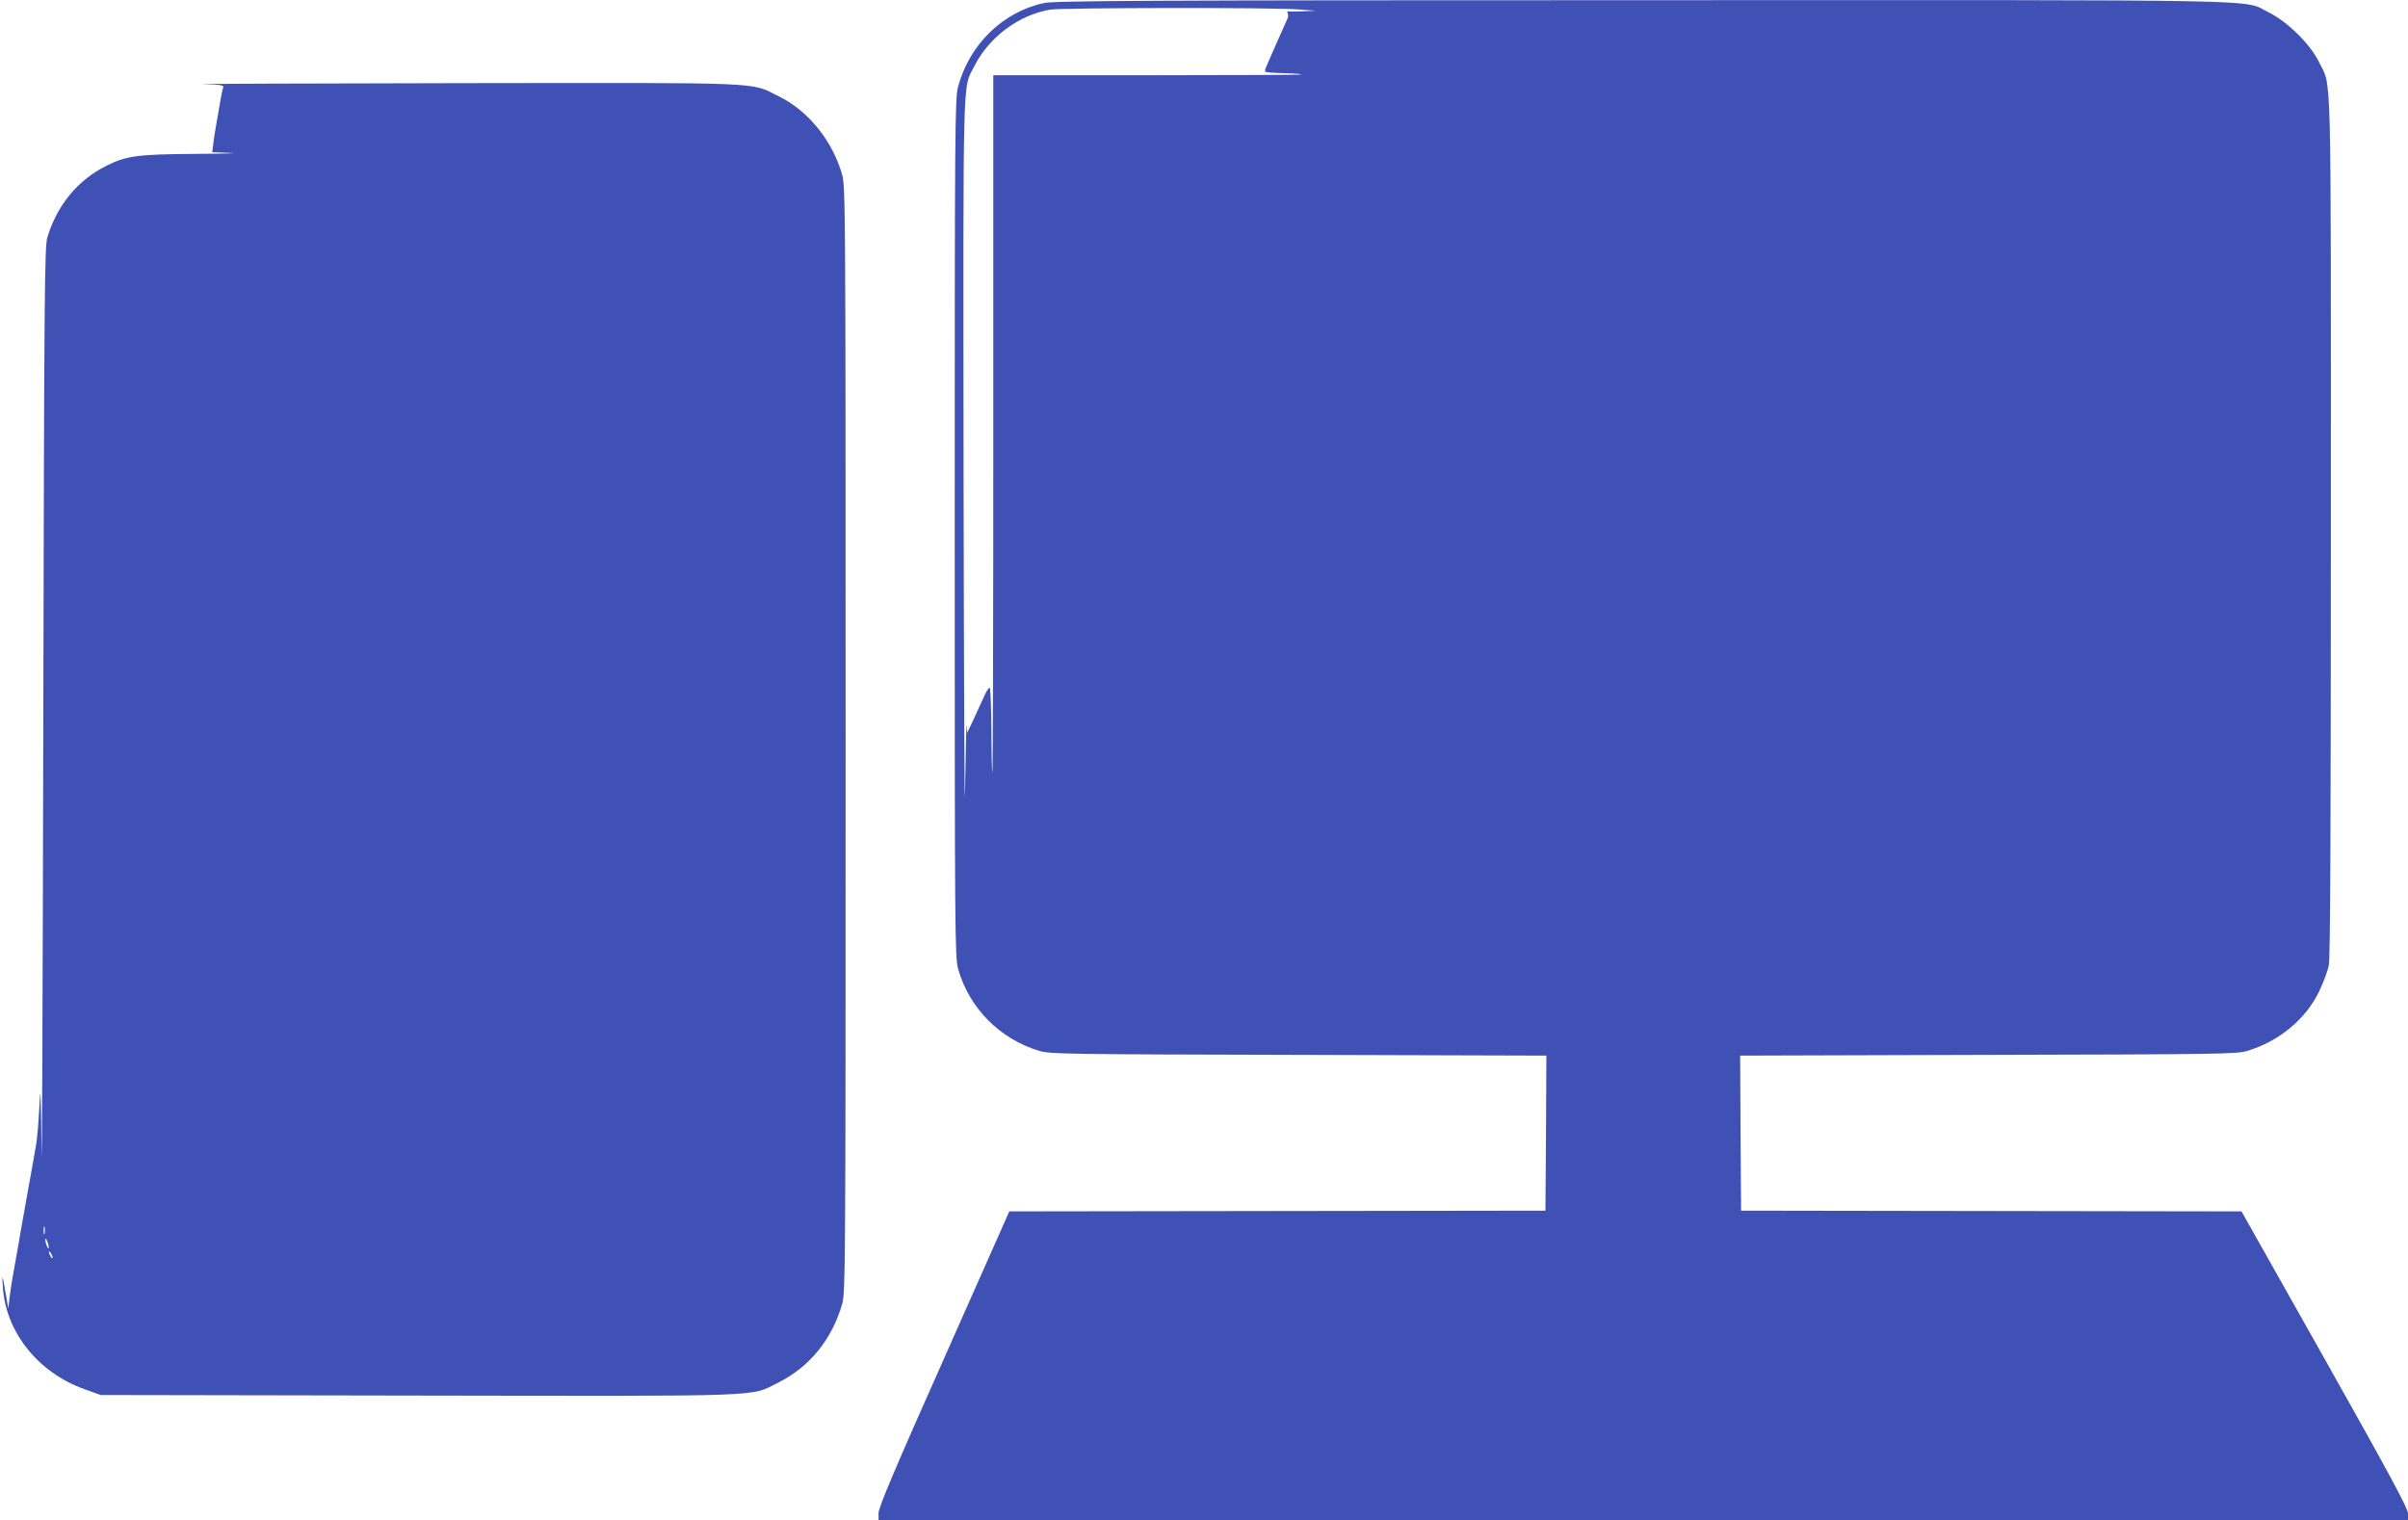
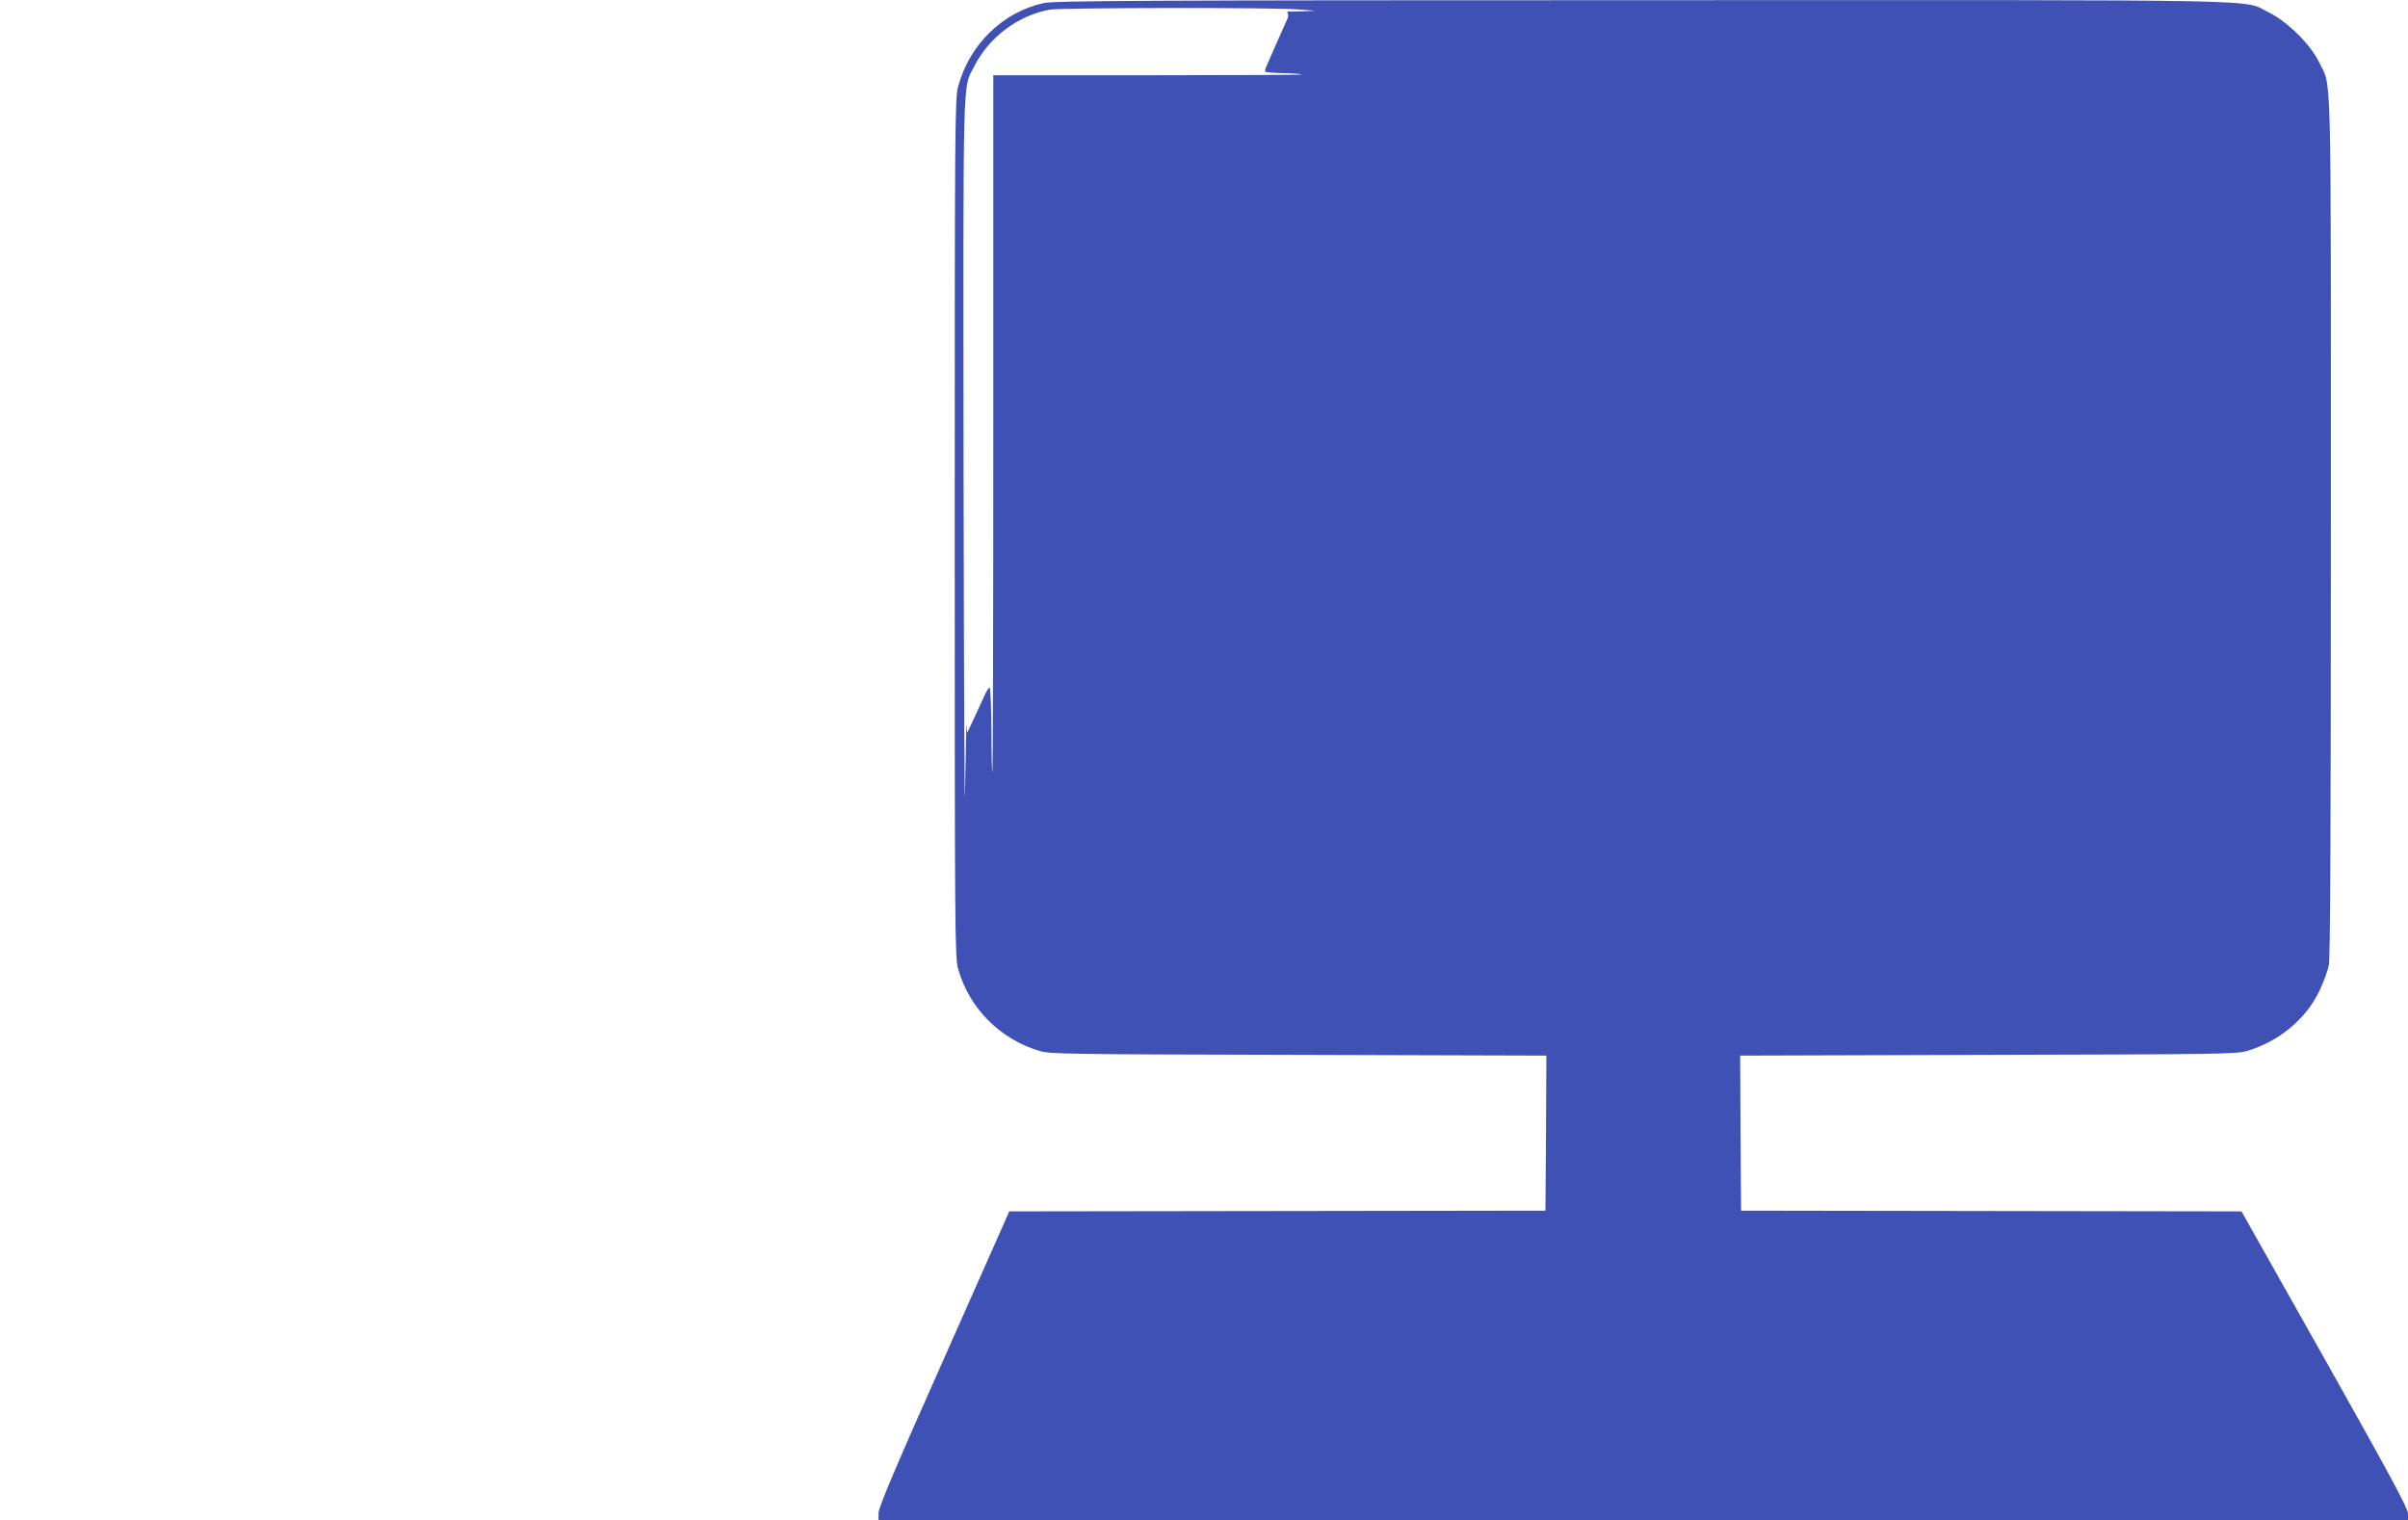
<svg xmlns="http://www.w3.org/2000/svg" version="1.0" width="1280pt" height="808pt" viewBox="0 0 1280 808" preserveAspectRatio="xMidYMid meet">
  <g transform="translate(0,808) scale(0.1,-0.1)" fill="#3f51b5" stroke="none">
    <path d="M5550 8064 c-219 -47 -396 -219 -457 -444 -17 -61 -18 -197 -18 -2345 0 -2181 1 -2283 18 -2345 59 -209 222 -373 432 -436 56 -17 145 -18 1378 -21 l1317 -4 -2 -412 -3 -412 -1425 -2 -1425 -2 -347 -782 c-261 -586 -348 -792 -348 -821 l0 -38 4065 0 4065 0 0 35 c0 27 -96 205 -442 820 l-443 786 -1330 2 -1330 2 -3 412 -2 412 1317 4 c1233 3 1322 4 1378 21 169 50 312 169 383 317 22 46 45 108 51 137 8 37 11 727 11 2334 0 2519 5 2328 -63 2468 -46 95 -169 216 -267 264 -146 71 119 66 -3330 65 -2632 0 -3125 -3 -3180 -15z m1350 -34 l95 -7 -70 -3 c-38 -1 -74 -2 -78 -1 -5 1 -5 -4 -2 -10 4 -6 3 -21 -3 -32 -5 -12 -19 -42 -30 -67 -11 -25 -30 -67 -42 -95 -12 -27 -28 -63 -35 -80 -8 -16 -12 -32 -10 -36 3 -3 46 -7 97 -8 51 -1 94 -4 97 -7 2 -2 -365 -4 -817 -4 l-822 0 0 -1857 c0 -1021 -2 -1854 -5 -1852 -2 3 -5 105 -5 227 -1 122 -5 224 -9 227 -5 2 -21 -24 -36 -60 -16 -35 -41 -90 -56 -122 l-28 -58 -3 40 c-1 22 -5 -133 -8 -345 -3 -212 -6 529 -8 1645 -2 2226 -6 2078 57 2203 78 155 237 273 404 301 63 10 1183 12 1317 1z" />
-     <path d="M1078 7633 c100 -3 113 -6 108 -20 -4 -9 -11 -46 -17 -82 -6 -36 -15 -88 -20 -116 -5 -27 -12 -71 -15 -97 l-6 -47 98 -4 c55 -1 -28 -4 -184 -5 -315 -2 -372 -10 -480 -65 -150 -76 -257 -206 -310 -377 -15 -51 -17 -251 -22 -2645 -3 -1424 -7 -2419 -9 -2210 -4 324 -6 358 -12 230 -4 -82 -12 -175 -18 -205 -5 -30 -15 -84 -21 -120 -7 -36 -15 -85 -20 -110 -9 -48 -22 -124 -41 -230 -6 -36 -14 -85 -19 -110 -22 -120 -32 -180 -39 -235 l-7 -60 -13 75 c-18 107 -21 113 -16 40 15 -240 187 -456 434 -544 l86 -31 1687 -3 c1883 -3 1762 -7 1913 68 168 83 288 231 342 420 17 62 18 182 18 3000 0 2818 -1 2938 -18 3000 -52 182 -179 340 -337 418 -157 77 -41 72 -1695 70 -814 -1 -1429 -4 -1367 -5z m-841 -6110 c-3 -10 -5 -2 -5 17 0 19 2 27 5 18 2 -10 2 -26 0 -35z m22 -73 c0 -9 -4 -8 -9 5 -5 11 -9 27 -9 35 0 9 4 8 9 -5 5 -11 9 -27 9 -35z m21 -55 c0 -5 -5 -3 -10 5 -5 8 -10 20 -10 25 0 6 5 3 10 -5 5 -8 10 -19 10 -25z" />
  </g>
</svg>